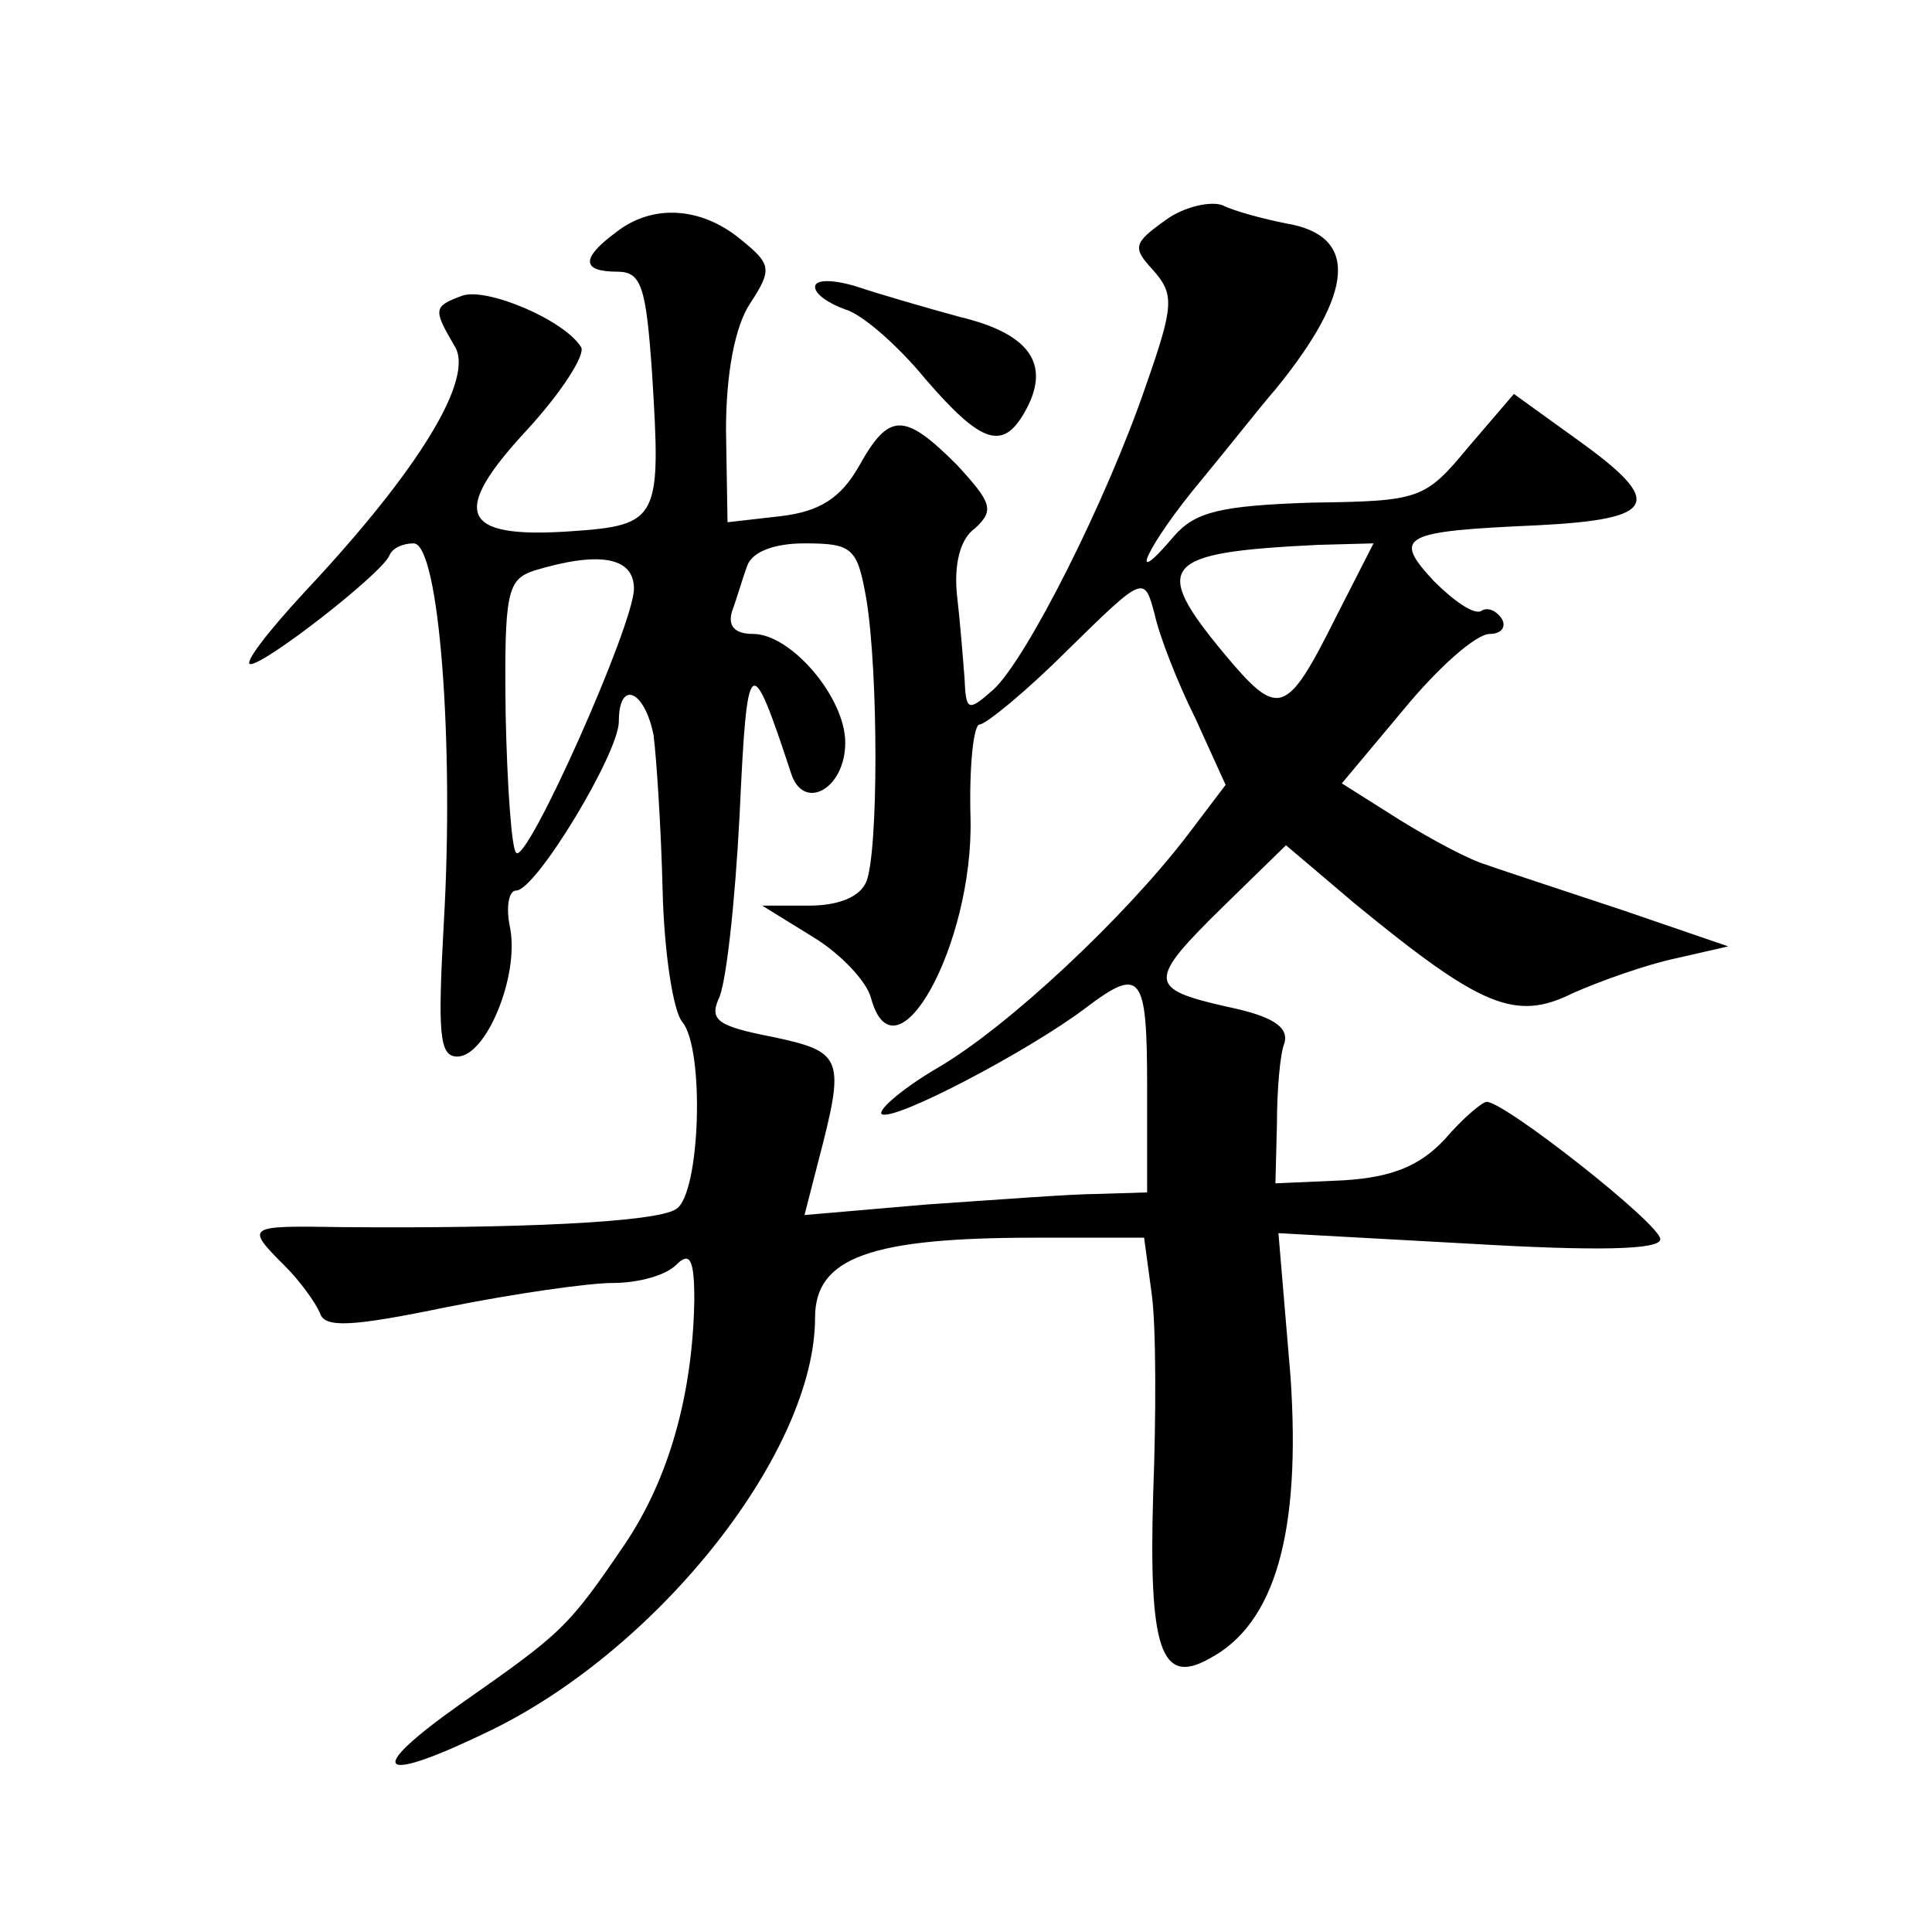
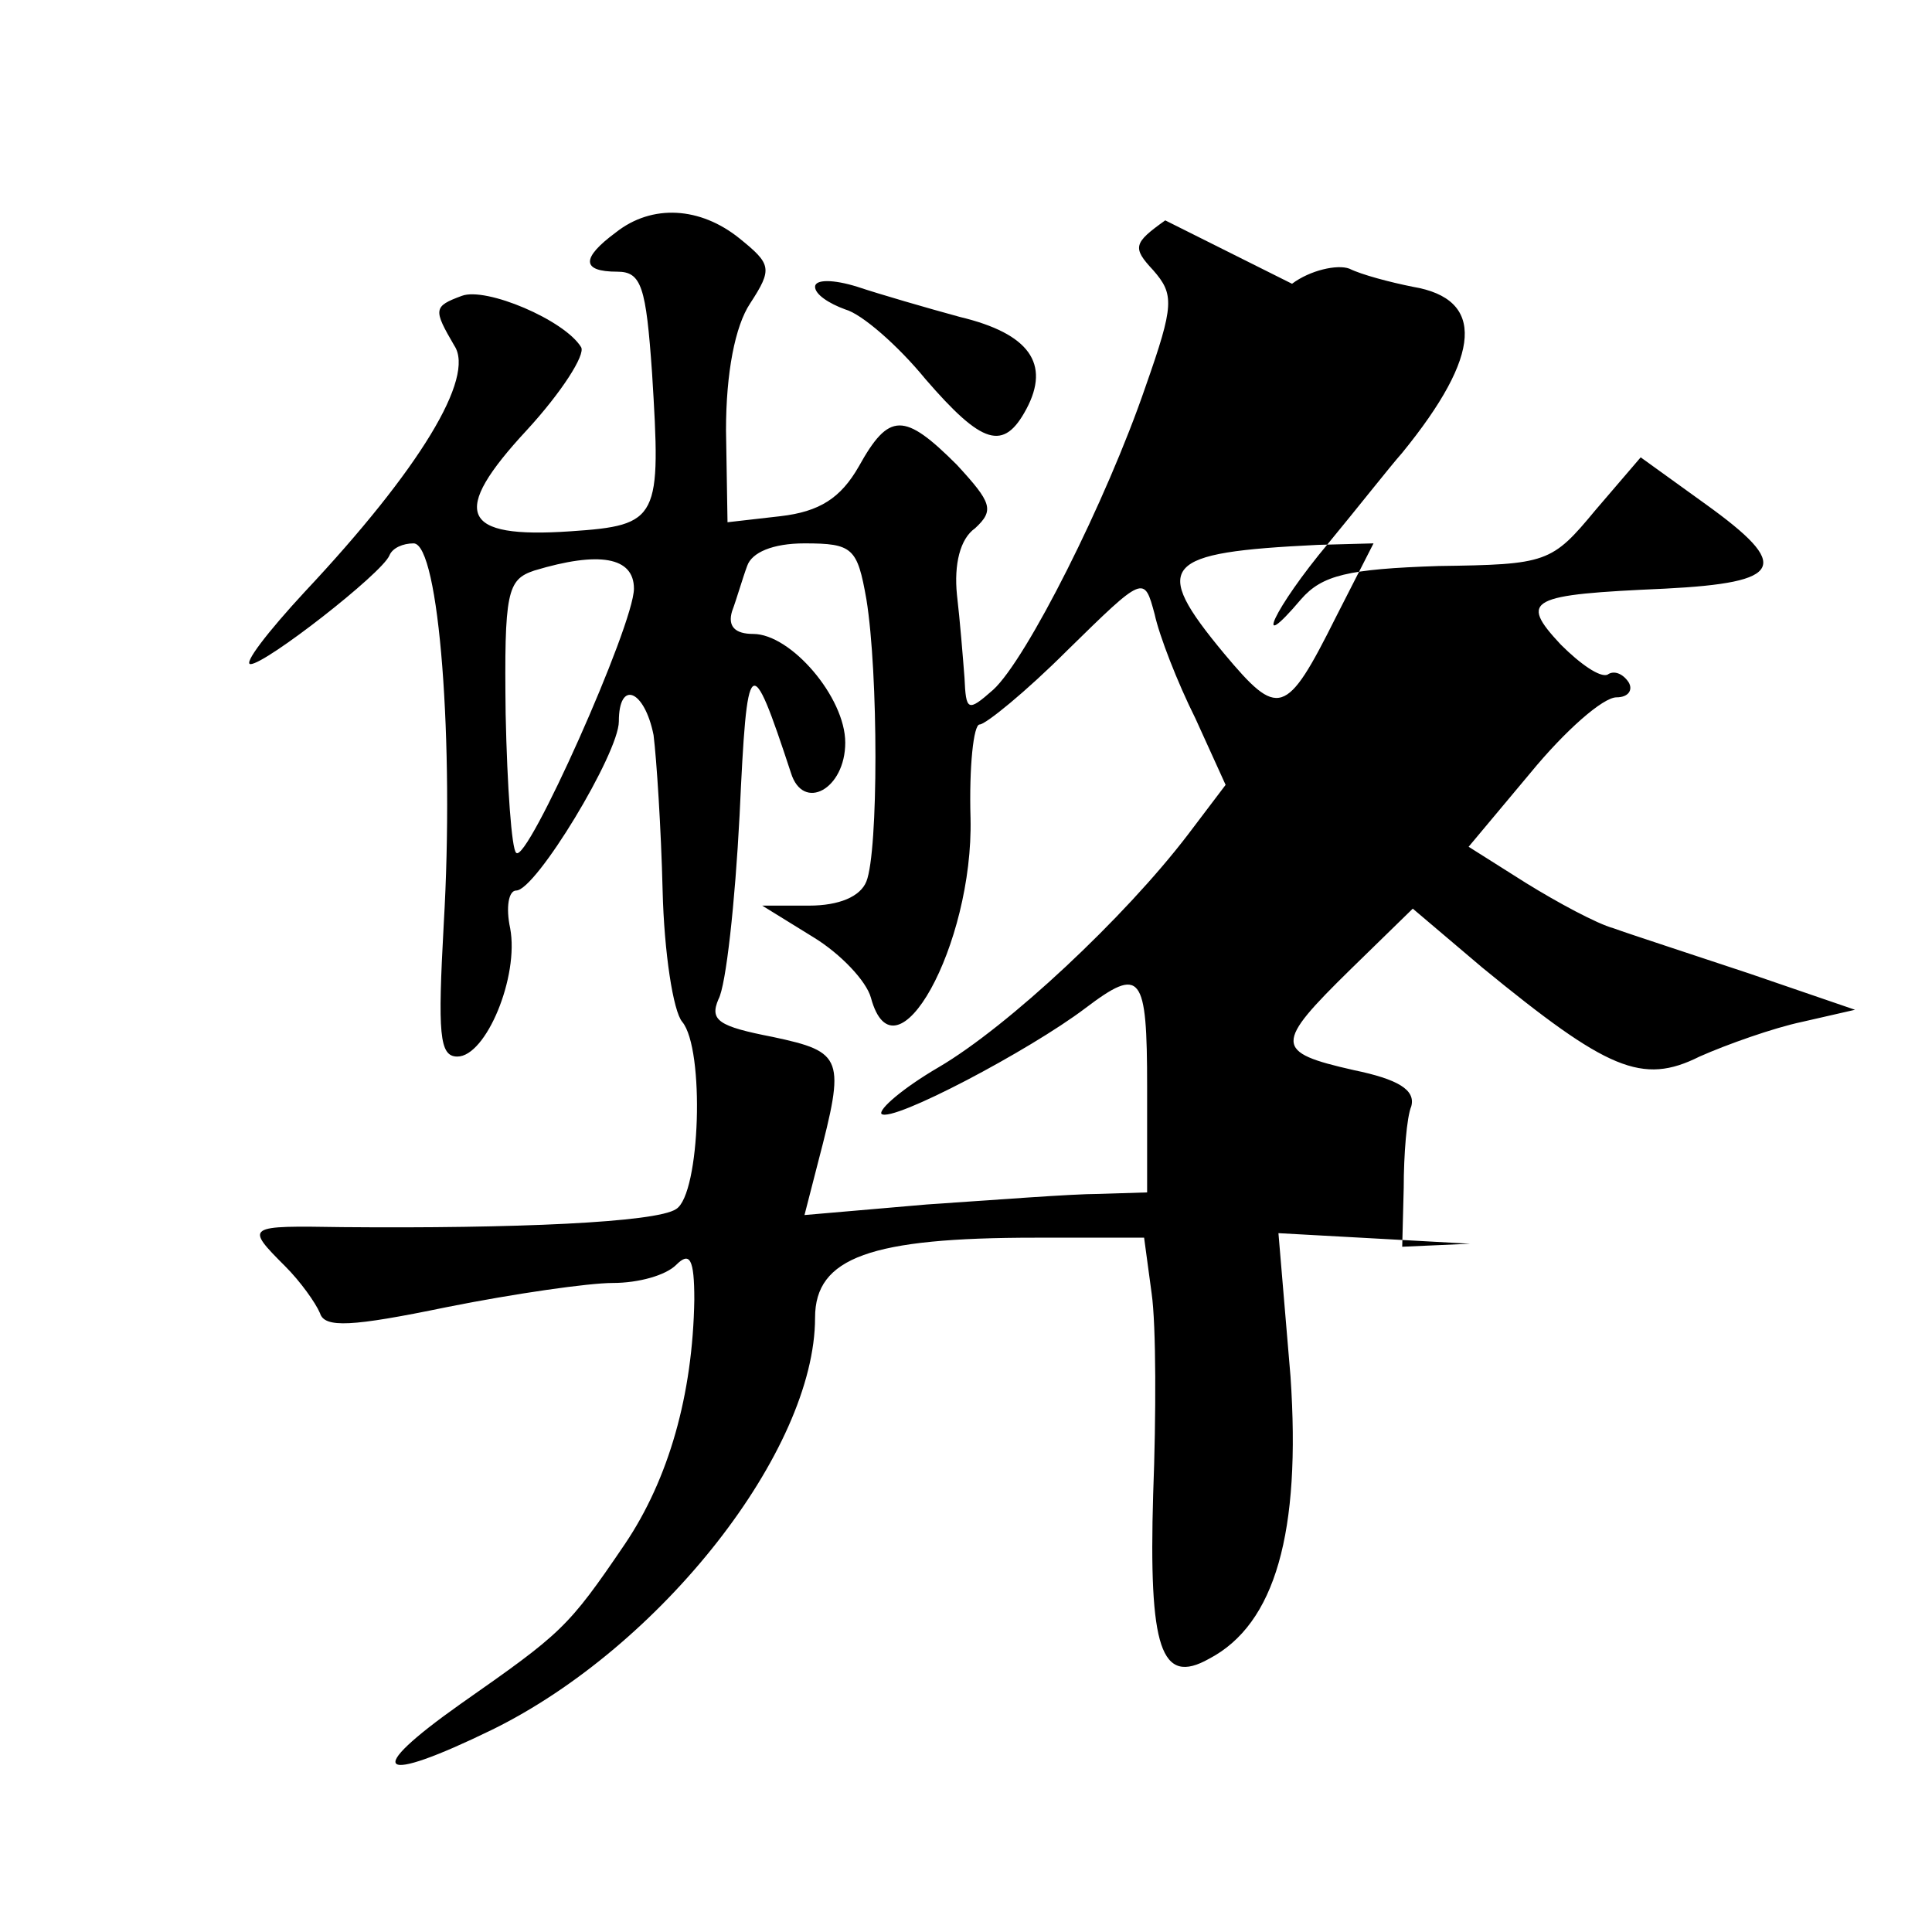
<svg xmlns="http://www.w3.org/2000/svg" version="1.0" width="128pt" height="128pt" viewBox="0 0 128 128" preserveAspectRatio="xMidYMid meet">
  <g transform="translate(0,128) scale(0.1,-0.1)" fill="#0" stroke="none">
-     <path d="M772 1134 c-21 -15 -22 -18 -8 -33 14 -16 14 -23 -5 -77 -26 -76 -79 -181 -101 -201 -17 -15 -18 -14 -19 8 -1 13 -3 38 -5 55 -2 20 2 37 12 44 13 12 11 17 -12 42 -35 35 -45 35 -65 -1 -12 -21 -26 -30 -52 -33 l-35 -4 -1 61 c0 38 6 69 16 84 15 23 14 26 -7 43 -26 21 -58 23 -82 4 -23 -17 -23 -26 1 -26 16 0 19 -10 23 -67 6 -97 5 -101 -54 -105 -73 -5 -80 12 -29 67 23 25 39 50 36 55 -11 18 -63 40 -79 34 -19 -7 -19 -9 -5 -33 14 -21 -23 -82 -99 -163 -25 -27 -41 -48 -36 -48 10 0 87 60 92 72 2 5 9 8 16 8 17 0 27 -133 20 -252 -4 -73 -3 -88 9 -88 19 0 41 53 35 85 -3 14 -1 25 4 25 13 0 68 91 68 112 0 28 17 21 23 -9 2 -16 5 -62 6 -103 1 -41 7 -80 13 -87 15 -18 12 -114 -4 -124 -13 -9 -108 -13 -221 -12 -64 1 -65 1 -38 -26 10 -10 20 -24 23 -31 3 -10 21 -9 84 4 45 9 94 16 110 16 17 0 35 5 42 12 9 9 12 4 12 -23 -1 -63 -17 -119 -46 -162 -38 -56 -42 -59 -109 -106 -65 -46 -55 -54 21 -17 112 55 214 185 214 273 0 40 37 53 146 53 l72 0 5 -37 c3 -21 3 -81 1 -133 -3 -102 5 -127 37 -109 44 23 61 84 54 187 l-8 95 127 -7 c85 -5 126 -4 126 3 0 10 -103 91 -115 91 -3 0 -16 -11 -28 -25 -16 -17 -34 -25 -67 -27 l-45 -2 1 39 c0 22 2 47 5 54 3 11 -9 18 -38 24 -53 12 -53 17 -2 67 l41 40 46 -39 c83 -68 106 -78 144 -59 18 8 49 19 68 23 l35 8 -70 24 c-39 13 -79 26 -90 30 -11 3 -37 17 -58 30 l-38 24 41 49 c23 28 48 50 57 50 8 0 11 5 8 10 -4 6 -10 8 -14 5 -5 -2 -18 7 -31 20 -28 30 -21 33 69 37 79 4 84 15 27 56 l-43 31 -30 -35 c-29 -35 -32 -36 -104 -37 -60 -2 -77 -6 -91 -22 -33 -39 -18 -6 18 37 19 23 41 51 49 60 53 65 55 102 7 110 -15 3 -34 8 -42 12 -8 3 -26 -1 -38 -10z m-198 -251 c8 -49 8 -167 0 -187 -4 -10 -18 -16 -38 -16 l-31 0 34 -21 c18 -11 35 -29 38 -40 16 -59 68 35 66 119 -1 34 2 62 6 62 4 0 31 22 58 49 51 50 51 50 58 24 3 -14 15 -45 27 -69 l20 -44 -25 -33 c-42 -55 -119 -127 -165 -154 -24 -14 -40 -28 -38 -31 7 -6 98 42 135 70 37 28 41 23 41 -52 l0 -70 -32 -1 c-18 0 -69 -4 -114 -7 l-81 -7 9 35 c18 69 17 73 -30 83 -36 7 -42 11 -36 25 5 9 11 64 14 122 5 108 7 110 34 28 8 -26 36 -11 36 20 0 30 -36 72 -61 72 -12 0 -17 5 -14 15 3 8 7 22 10 30 3 9 17 15 38 15 32 0 35 -3 41 -37z m311 -12 c-33 -66 -38 -67 -74 -24 -49 59 -41 67 62 72 l37 1 -25 -49z m-465 19 c0 -24 -71 -183 -78 -175 -3 2 -6 44 -7 92 -1 81 1 89 19 95 43 13 66 9 66 -12z M540 1090 c0 -5 9 -11 20 -15 11 -3 35 -24 53 -46 38 -44 52 -48 67 -20 16 30 2 50 -44 61 -22 6 -53 15 -68 20 -16 5 -28 5 -28 0z" />
+     <path d="M772 1134 c-21 -15 -22 -18 -8 -33 14 -16 14 -23 -5 -77 -26 -76 -79 -181 -101 -201 -17 -15 -18 -14 -19 8 -1 13 -3 38 -5 55 -2 20 2 37 12 44 13 12 11 17 -12 42 -35 35 -45 35 -65 -1 -12 -21 -26 -30 -52 -33 l-35 -4 -1 61 c0 38 6 69 16 84 15 23 14 26 -7 43 -26 21 -58 23 -82 4 -23 -17 -23 -26 1 -26 16 0 19 -10 23 -67 6 -97 5 -101 -54 -105 -73 -5 -80 12 -29 67 23 25 39 50 36 55 -11 18 -63 40 -79 34 -19 -7 -19 -9 -5 -33 14 -21 -23 -82 -99 -163 -25 -27 -41 -48 -36 -48 10 0 87 60 92 72 2 5 9 8 16 8 17 0 27 -133 20 -252 -4 -73 -3 -88 9 -88 19 0 41 53 35 85 -3 14 -1 25 4 25 13 0 68 91 68 112 0 28 17 21 23 -9 2 -16 5 -62 6 -103 1 -41 7 -80 13 -87 15 -18 12 -114 -4 -124 -13 -9 -108 -13 -221 -12 -64 1 -65 1 -38 -26 10 -10 20 -24 23 -31 3 -10 21 -9 84 4 45 9 94 16 110 16 17 0 35 5 42 12 9 9 12 4 12 -23 -1 -63 -17 -119 -46 -162 -38 -56 -42 -59 -109 -106 -65 -46 -55 -54 21 -17 112 55 214 185 214 273 0 40 37 53 146 53 l72 0 5 -37 c3 -21 3 -81 1 -133 -3 -102 5 -127 37 -109 44 23 61 84 54 187 l-8 95 127 -7 l-45 -2 1 39 c0 22 2 47 5 54 3 11 -9 18 -38 24 -53 12 -53 17 -2 67 l41 40 46 -39 c83 -68 106 -78 144 -59 18 8 49 19 68 23 l35 8 -70 24 c-39 13 -79 26 -90 30 -11 3 -37 17 -58 30 l-38 24 41 49 c23 28 48 50 57 50 8 0 11 5 8 10 -4 6 -10 8 -14 5 -5 -2 -18 7 -31 20 -28 30 -21 33 69 37 79 4 84 15 27 56 l-43 31 -30 -35 c-29 -35 -32 -36 -104 -37 -60 -2 -77 -6 -91 -22 -33 -39 -18 -6 18 37 19 23 41 51 49 60 53 65 55 102 7 110 -15 3 -34 8 -42 12 -8 3 -26 -1 -38 -10z m-198 -251 c8 -49 8 -167 0 -187 -4 -10 -18 -16 -38 -16 l-31 0 34 -21 c18 -11 35 -29 38 -40 16 -59 68 35 66 119 -1 34 2 62 6 62 4 0 31 22 58 49 51 50 51 50 58 24 3 -14 15 -45 27 -69 l20 -44 -25 -33 c-42 -55 -119 -127 -165 -154 -24 -14 -40 -28 -38 -31 7 -6 98 42 135 70 37 28 41 23 41 -52 l0 -70 -32 -1 c-18 0 -69 -4 -114 -7 l-81 -7 9 35 c18 69 17 73 -30 83 -36 7 -42 11 -36 25 5 9 11 64 14 122 5 108 7 110 34 28 8 -26 36 -11 36 20 0 30 -36 72 -61 72 -12 0 -17 5 -14 15 3 8 7 22 10 30 3 9 17 15 38 15 32 0 35 -3 41 -37z m311 -12 c-33 -66 -38 -67 -74 -24 -49 59 -41 67 62 72 l37 1 -25 -49z m-465 19 c0 -24 -71 -183 -78 -175 -3 2 -6 44 -7 92 -1 81 1 89 19 95 43 13 66 9 66 -12z M540 1090 c0 -5 9 -11 20 -15 11 -3 35 -24 53 -46 38 -44 52 -48 67 -20 16 30 2 50 -44 61 -22 6 -53 15 -68 20 -16 5 -28 5 -28 0z" />
  </g>
</svg>